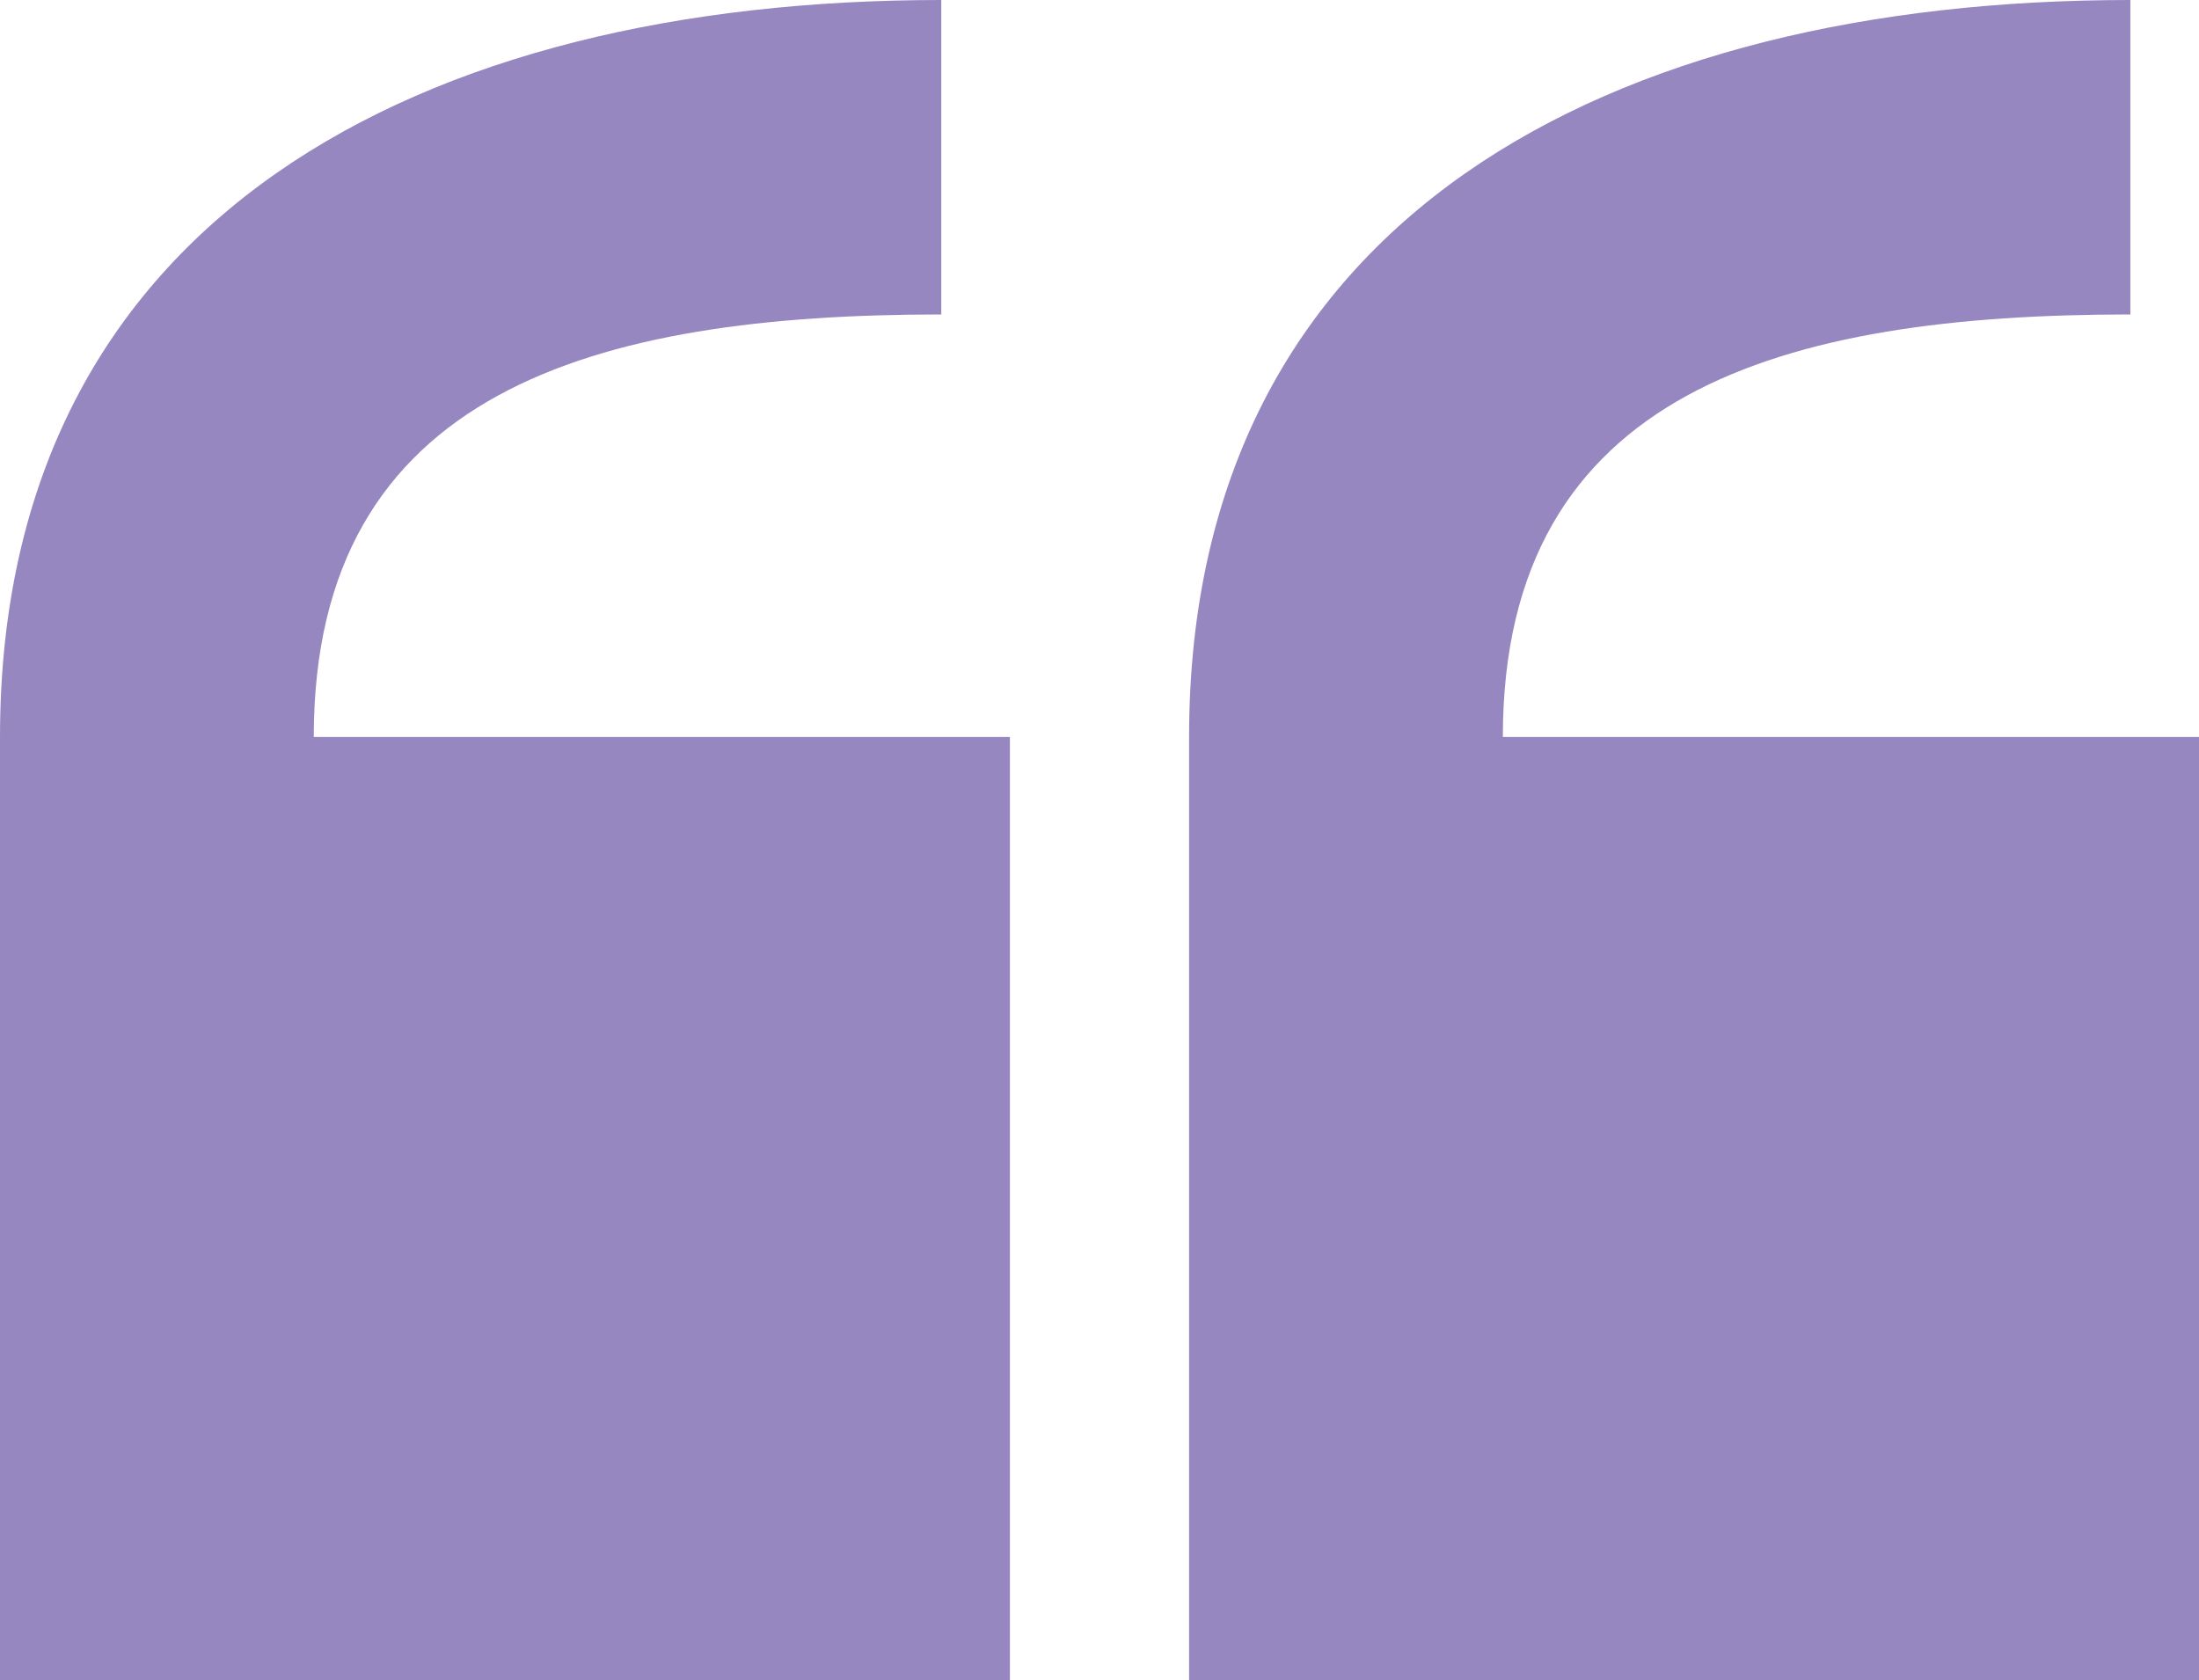
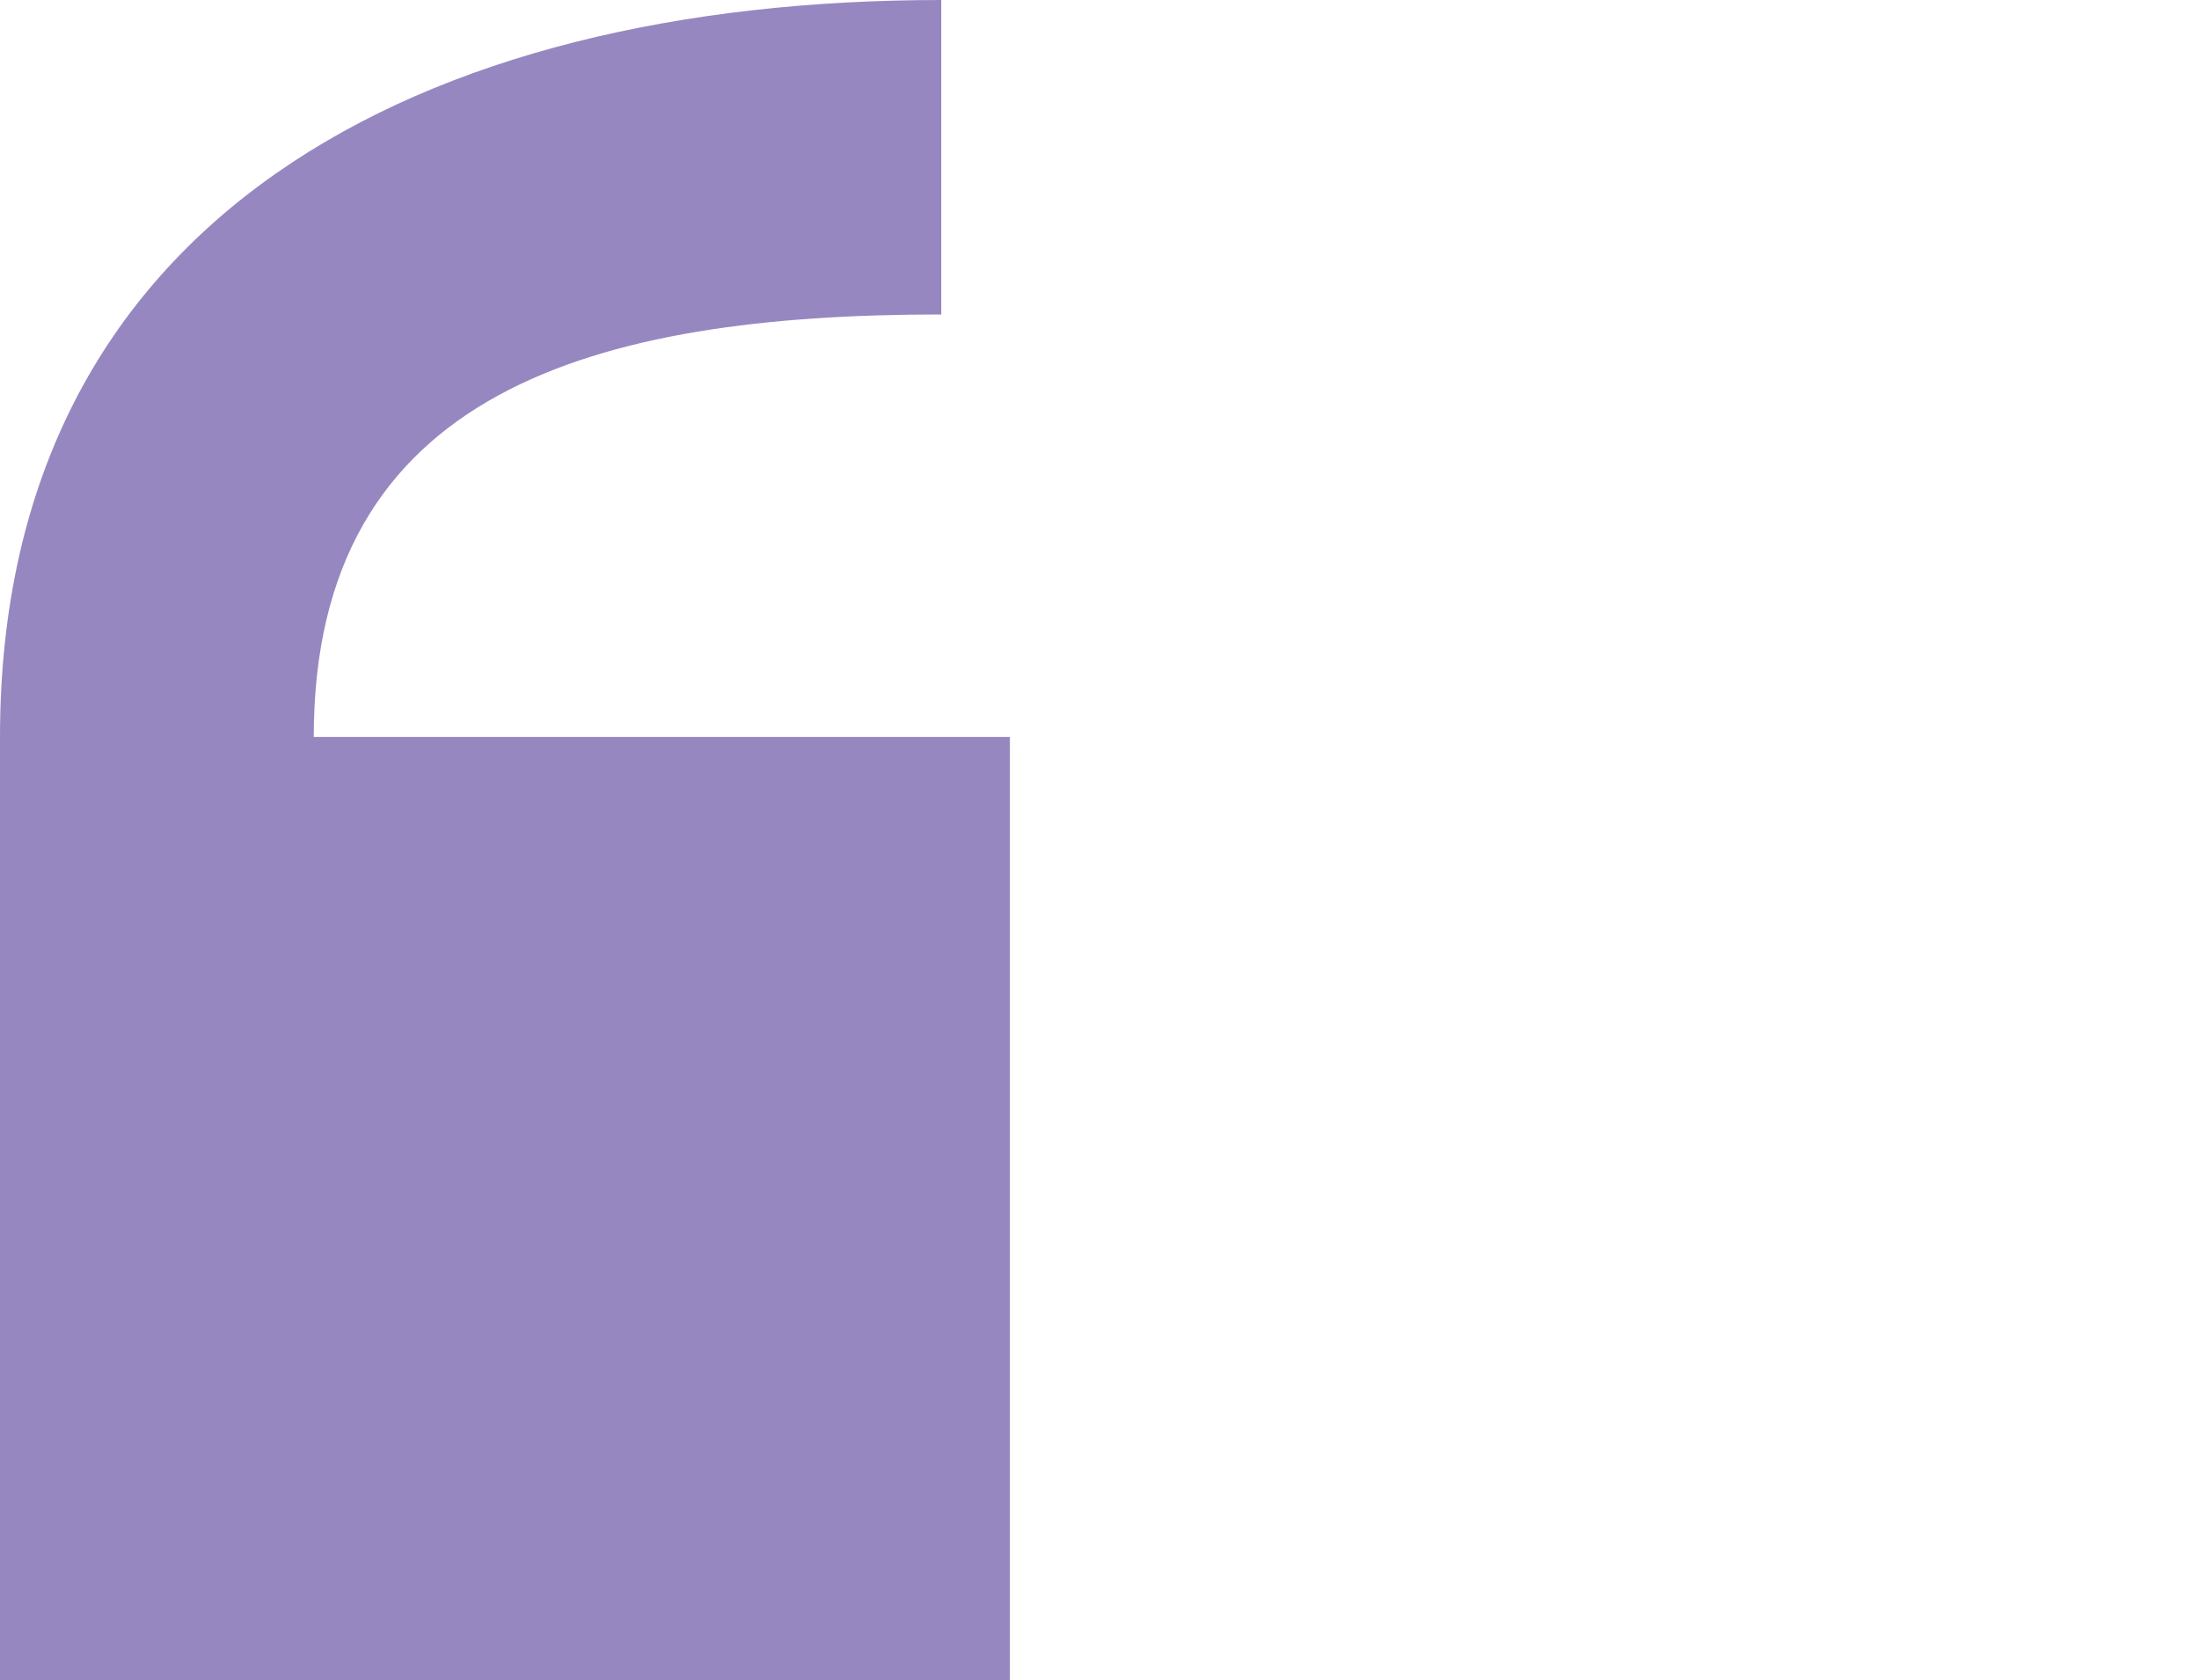
<svg xmlns="http://www.w3.org/2000/svg" width="318" height="243" viewBox="0 0 318 243" fill="none">
  <g clip-path="url(#clip0_1591_2739)">
    <path d="M0 106.579V243H146.044V106.579H45.373C45.373 56.432 86.083 45.474 136.119 45.474V0C61.059 0 0 31.352 0 106.579Z" fill="#6750A4" fill-opacity="0.68" />
-     <path d="M308.074 45.474V0C233.014 0 171.955 31.352 171.955 106.579V243H318V106.579H217.328C217.328 56.432 258.038 45.474 308.074 45.474Z" fill="#6750A4" fill-opacity="0.68" />
  </g>
  <defs>
    <clipPath id="clip0_1591_2739">
      <rect width="318" height="243" fill="white" />
    </clipPath>
  </defs>
</svg>